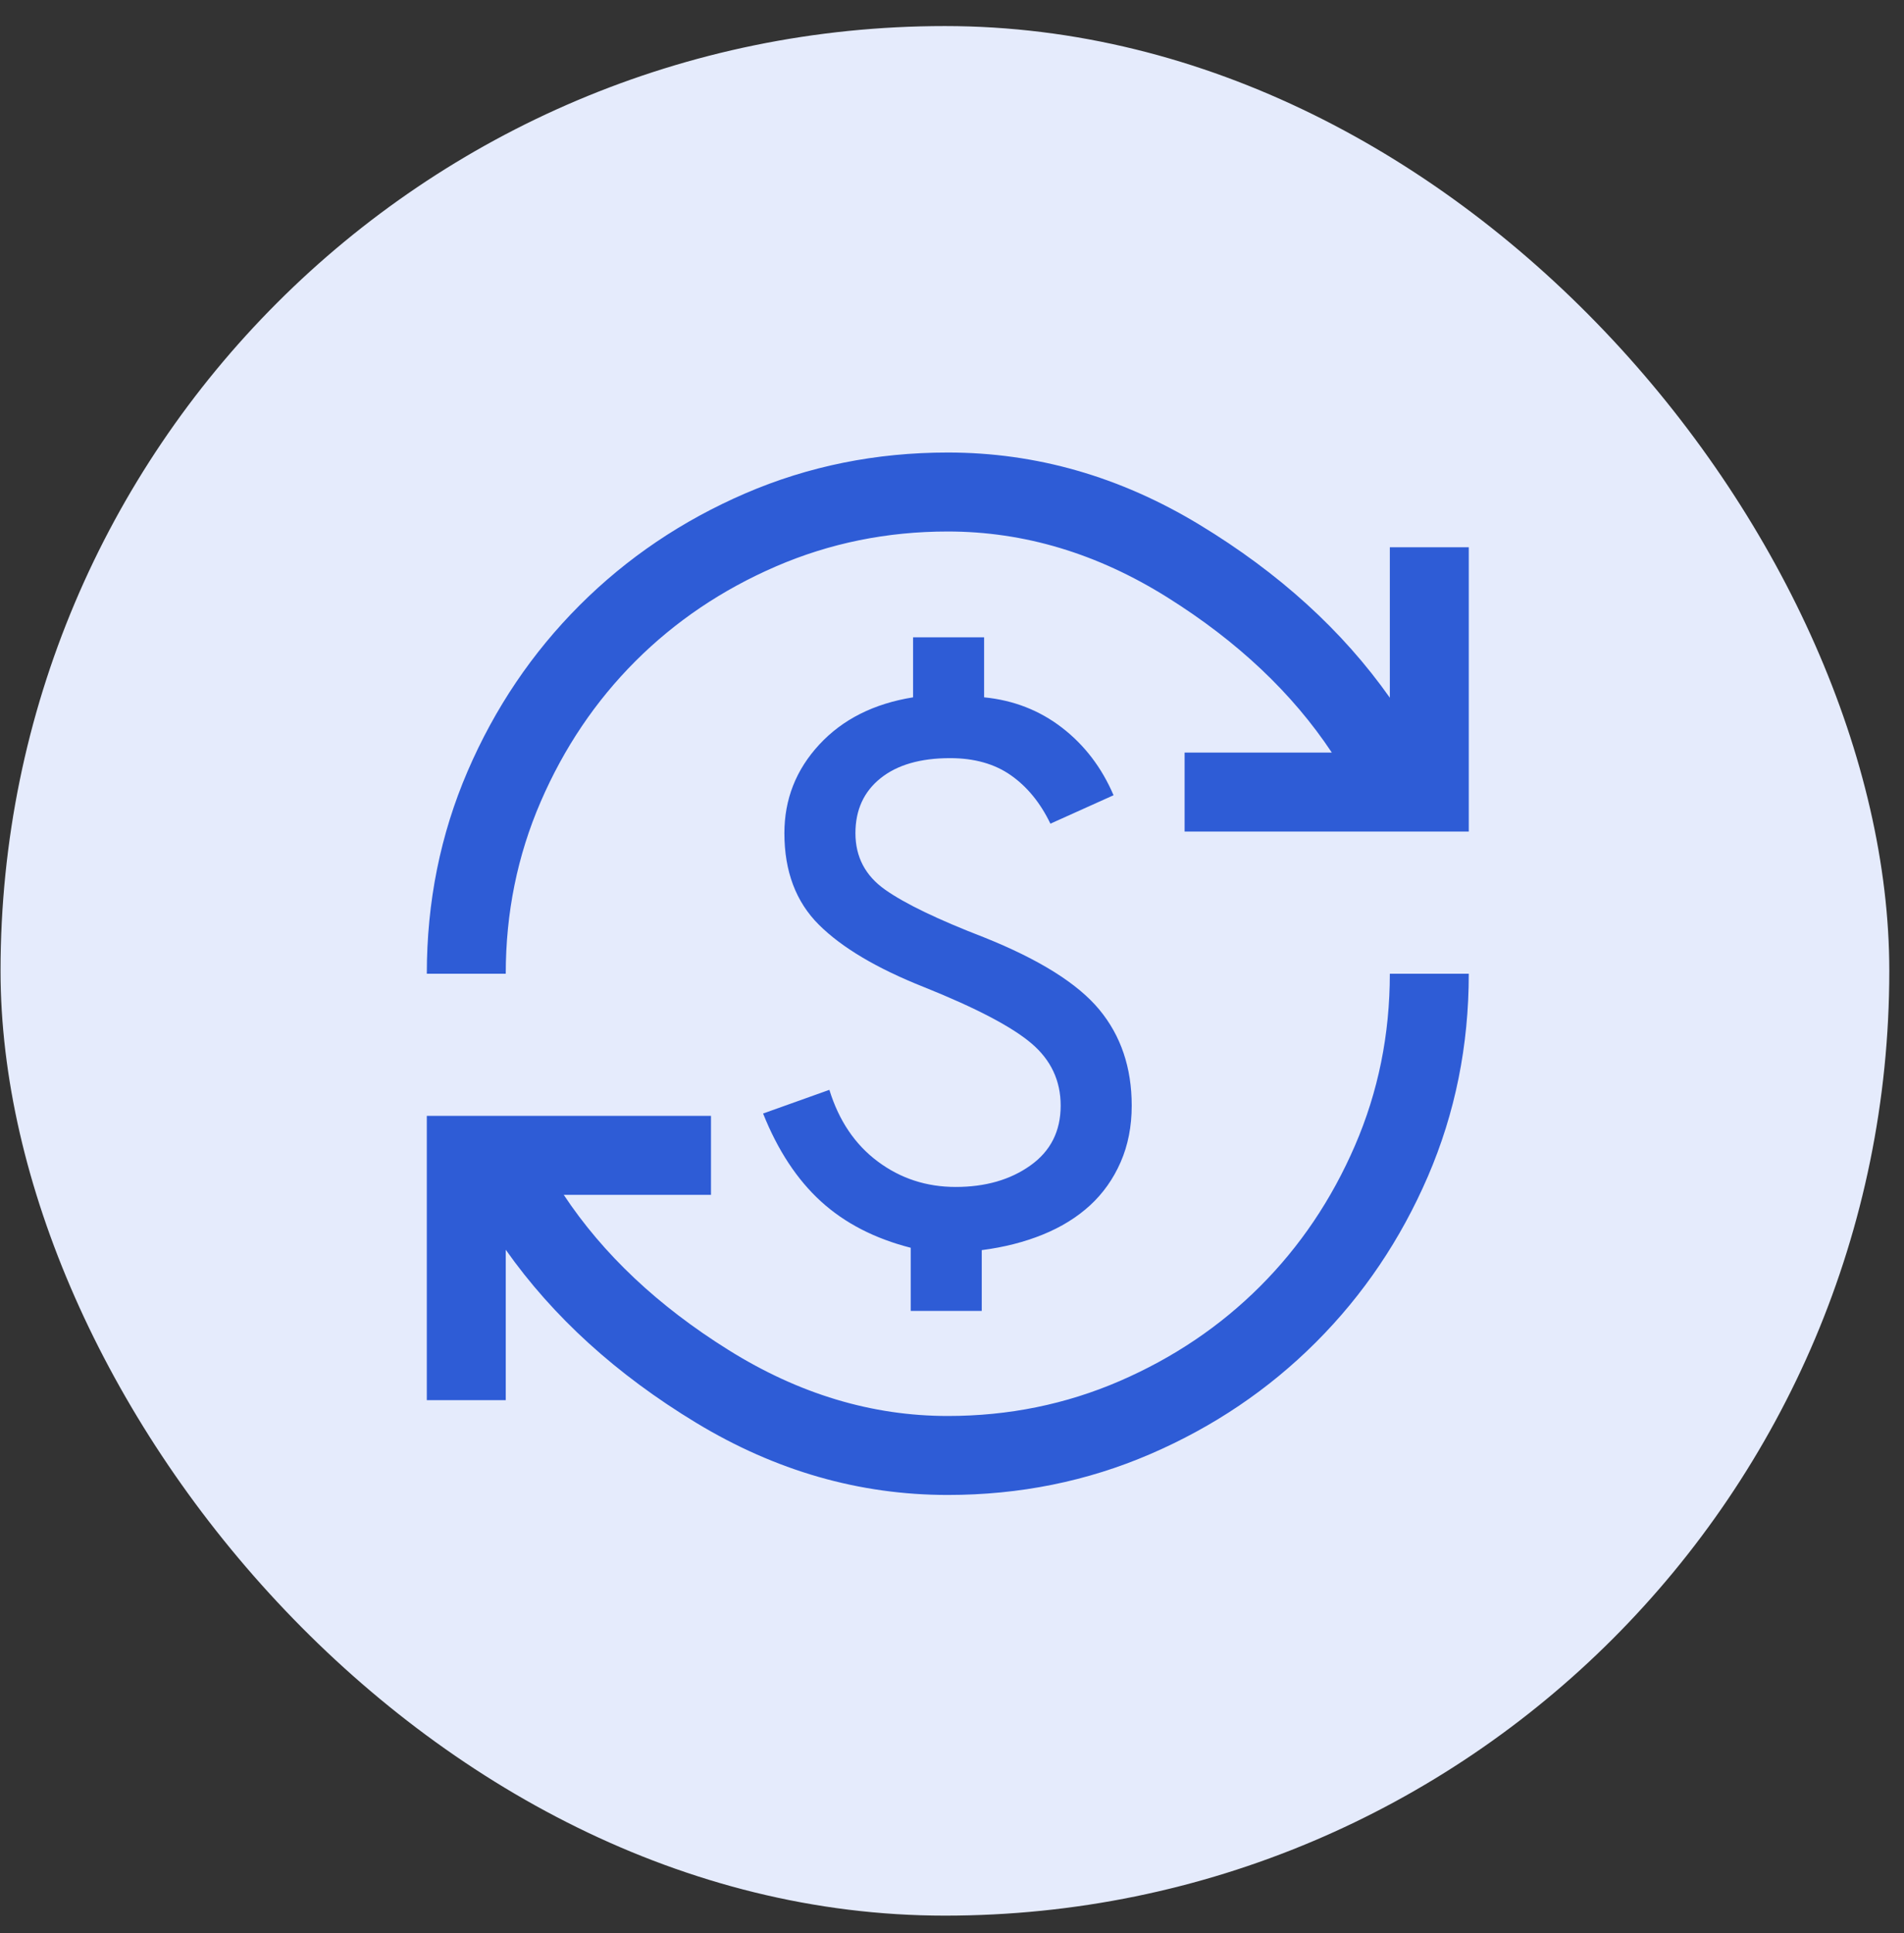
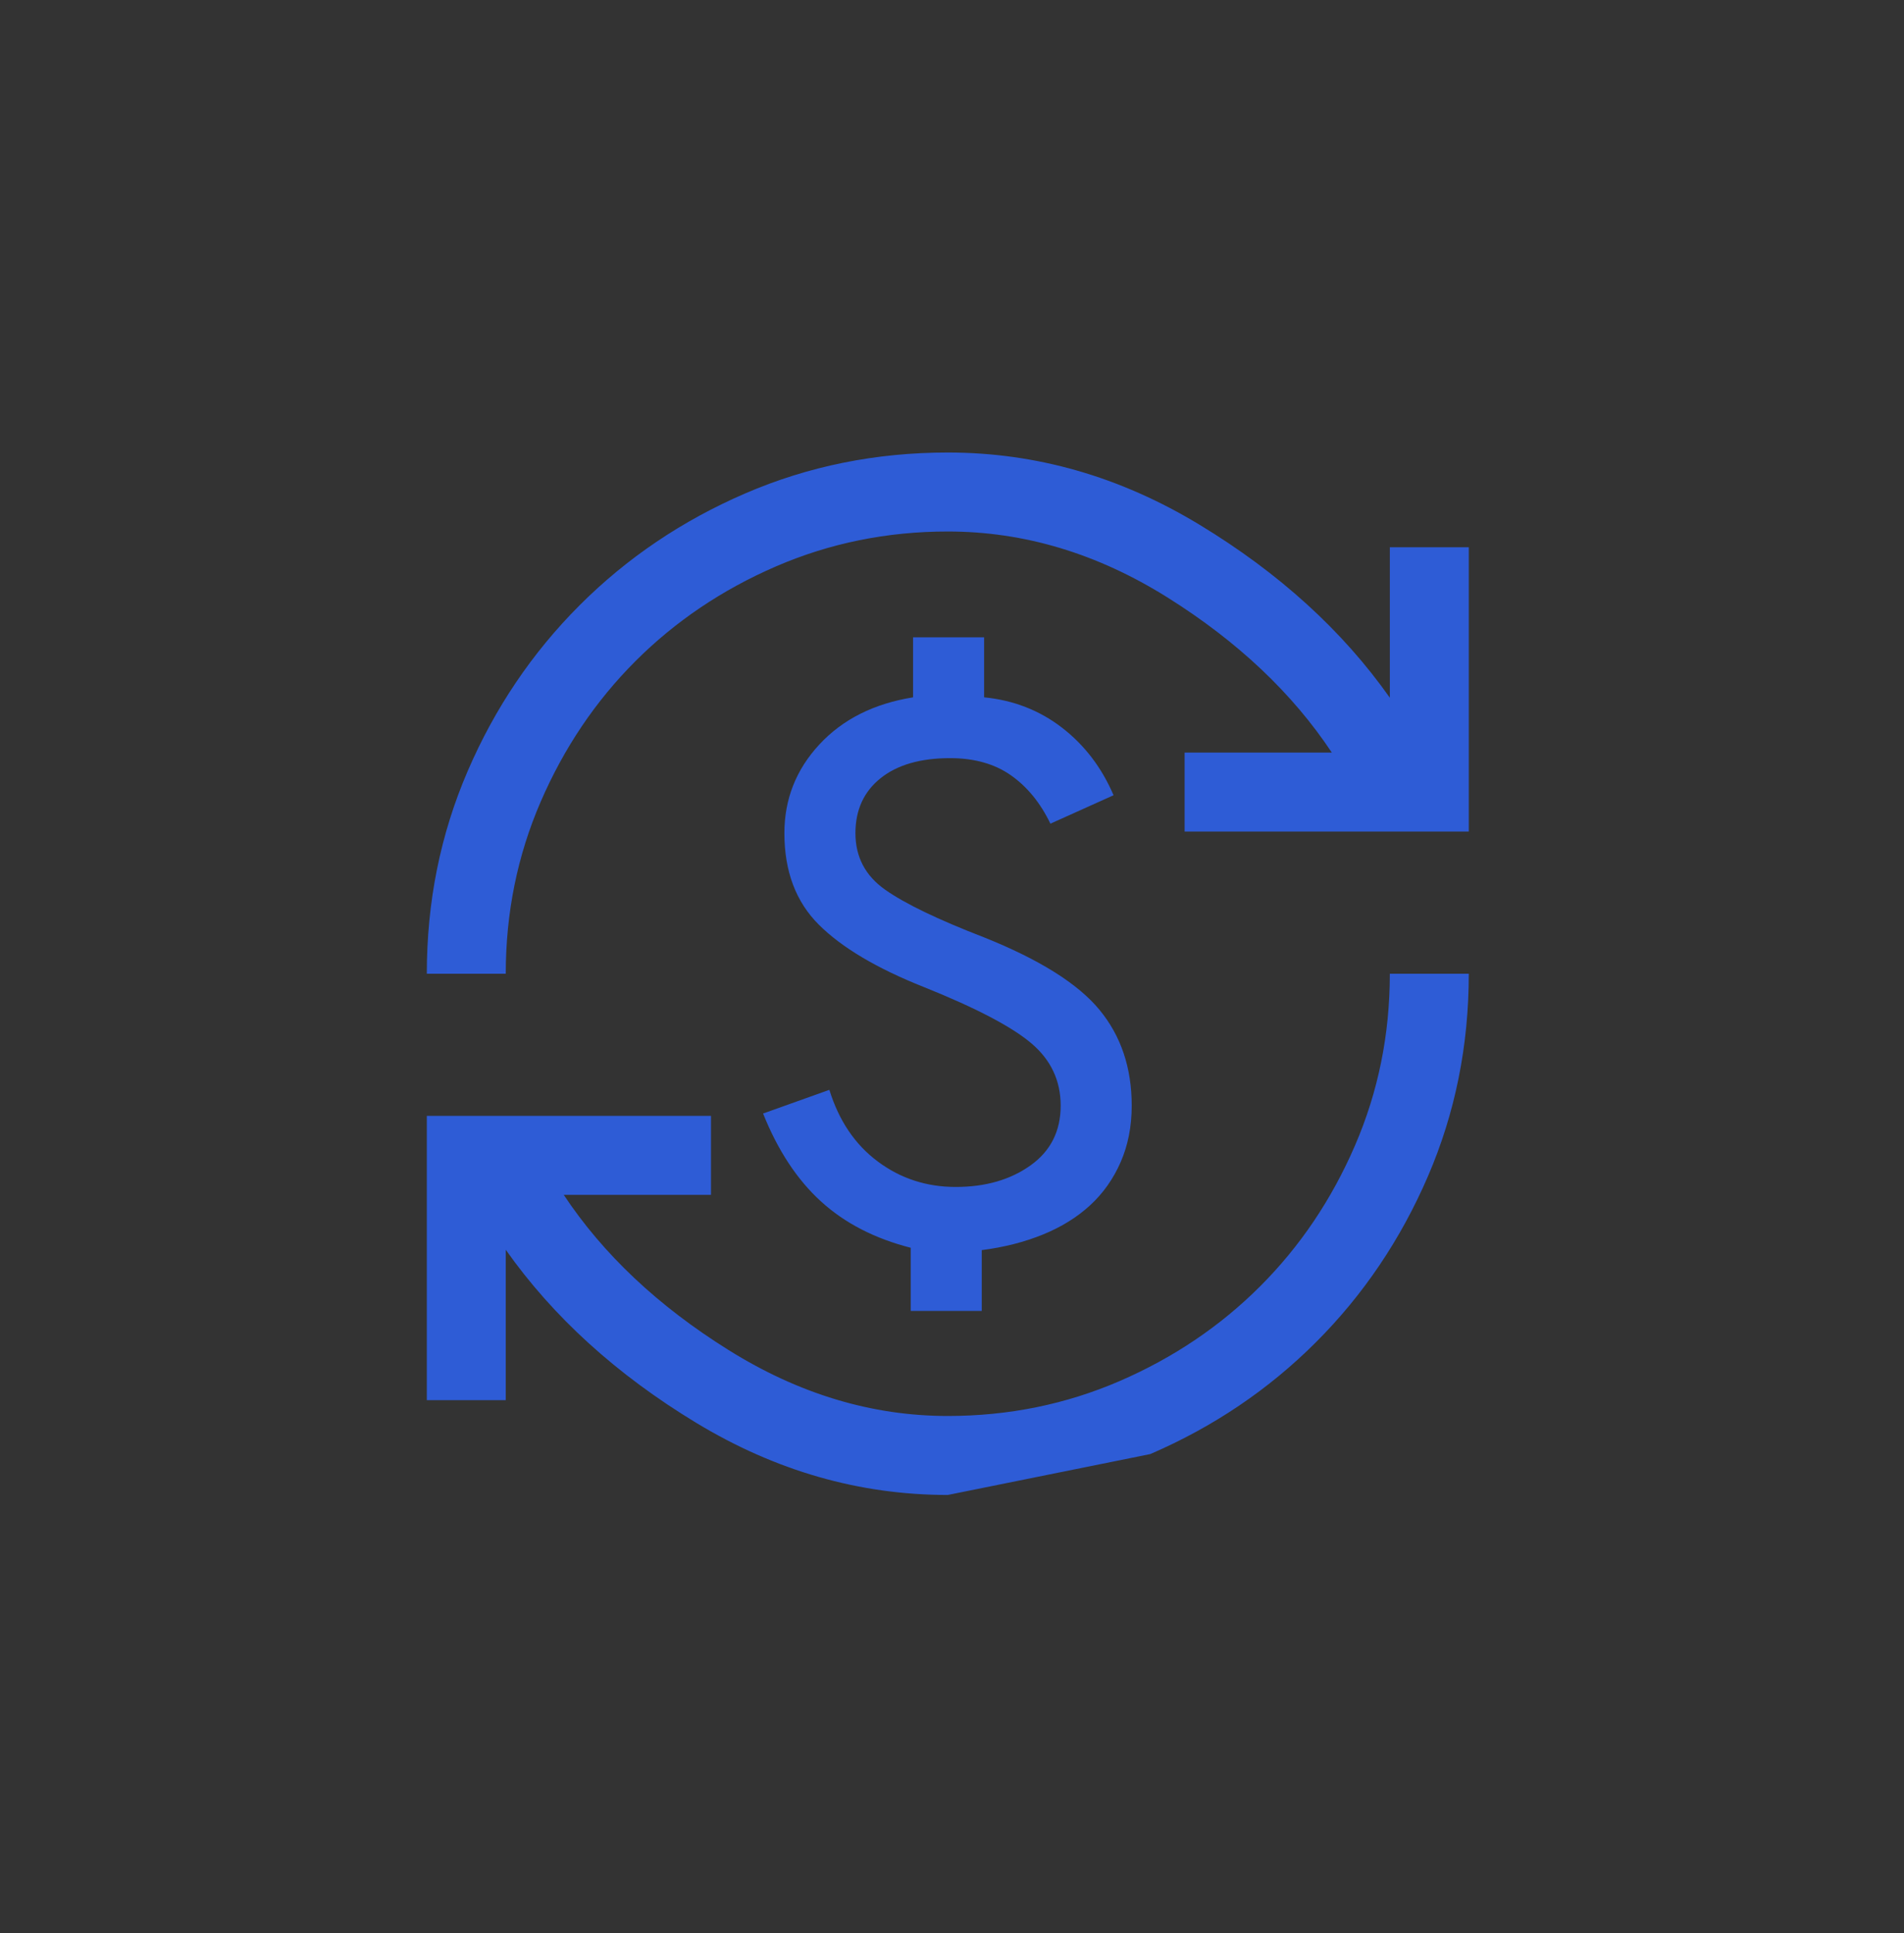
<svg xmlns="http://www.w3.org/2000/svg" width="67" height="68" viewBox="0 0 67 68" fill="none">
  <rect x="0" y="0" width="67" height="68" fill="#333333" stroke="none" />
-   <rect x="0.019" y="0.917" width="66.464" height="66.464" rx="33.232" fill="#E5EBFC" />
-   <path d="M33.352 52.584C30.241 52.584 27.287 51.736 24.491 50.042C21.695 48.347 19.463 46.32 17.797 43.959V49.25H15.019V39.25H25.019V42.028H19.838C21.227 44.121 23.16 45.94 25.637 47.486C28.113 49.033 30.685 49.806 33.352 49.806C35.491 49.806 37.507 49.396 39.401 48.577C41.294 47.757 42.942 46.646 44.345 45.243C45.748 43.84 46.859 42.192 47.678 40.299C48.498 38.405 48.907 36.389 48.907 34.25H51.685C51.685 36.778 51.206 39.153 50.248 41.375C49.289 43.597 47.977 45.542 46.31 47.209C44.644 48.875 42.699 50.188 40.477 51.146C38.255 52.104 35.88 52.584 33.352 52.584ZM32.047 46.111V43.889C30.778 43.565 29.724 43.021 28.887 42.257C28.049 41.493 27.37 40.463 26.852 39.167L29.185 38.334C29.519 39.417 30.086 40.257 30.887 40.854C31.688 41.452 32.602 41.75 33.63 41.75C34.676 41.75 35.553 41.498 36.261 40.993C36.97 40.489 37.324 39.787 37.324 38.889C37.324 38.01 36.979 37.278 36.289 36.695C35.6 36.111 34.343 35.454 32.519 34.722C30.861 34.065 29.627 33.334 28.817 32.528C28.007 31.723 27.602 30.648 27.602 29.306C27.602 28.111 28.012 27.072 28.831 26.188C29.651 25.303 30.75 24.75 32.13 24.528V22.417H34.63V24.528C35.667 24.63 36.581 24.986 37.373 25.597C38.164 26.208 38.769 27 39.185 27.972L36.963 28.972C36.611 28.241 36.148 27.674 35.574 27.271C35 26.868 34.287 26.667 33.435 26.667C32.389 26.667 31.572 26.903 30.984 27.375C30.396 27.847 30.102 28.491 30.102 29.306C30.102 30.139 30.449 30.801 31.144 31.292C31.838 31.783 33 32.343 34.63 32.972C36.574 33.75 37.926 34.597 38.685 35.514C39.444 36.431 39.824 37.556 39.824 38.889C39.824 39.621 39.694 40.283 39.435 40.875C39.176 41.468 38.817 41.975 38.359 42.396C37.901 42.817 37.347 43.16 36.699 43.424C36.051 43.688 35.333 43.871 34.547 43.972V46.111H32.047ZM15.019 34.25C15.019 31.722 15.498 29.347 16.456 27.125C17.414 24.903 18.727 22.959 20.394 21.292C22.06 19.625 24.005 18.313 26.227 17.354C28.449 16.396 30.824 15.917 33.352 15.917C36.463 15.917 39.417 16.764 42.213 18.459C45.009 20.153 47.241 22.181 48.907 24.542V19.25H51.685V29.25H41.685V26.472H46.866C45.477 24.38 43.549 22.56 41.081 21.014C38.614 19.468 36.037 18.695 33.352 18.695C31.213 18.695 29.197 19.105 27.303 19.924C25.41 20.743 23.762 21.855 22.359 23.257C20.956 24.66 19.845 26.308 19.026 28.201C18.206 30.095 17.797 32.111 17.797 34.25H15.019Z" fill="#2E5CD6" />
+   <path d="M33.352 52.584C30.241 52.584 27.287 51.736 24.491 50.042C21.695 48.347 19.463 46.32 17.797 43.959V49.25H15.019V39.25H25.019V42.028H19.838C21.227 44.121 23.16 45.94 25.637 47.486C28.113 49.033 30.685 49.806 33.352 49.806C35.491 49.806 37.507 49.396 39.401 48.577C41.294 47.757 42.942 46.646 44.345 45.243C45.748 43.84 46.859 42.192 47.678 40.299C48.498 38.405 48.907 36.389 48.907 34.25H51.685C51.685 36.778 51.206 39.153 50.248 41.375C49.289 43.597 47.977 45.542 46.31 47.209C44.644 48.875 42.699 50.188 40.477 51.146ZM32.047 46.111V43.889C30.778 43.565 29.724 43.021 28.887 42.257C28.049 41.493 27.37 40.463 26.852 39.167L29.185 38.334C29.519 39.417 30.086 40.257 30.887 40.854C31.688 41.452 32.602 41.75 33.63 41.75C34.676 41.75 35.553 41.498 36.261 40.993C36.97 40.489 37.324 39.787 37.324 38.889C37.324 38.01 36.979 37.278 36.289 36.695C35.6 36.111 34.343 35.454 32.519 34.722C30.861 34.065 29.627 33.334 28.817 32.528C28.007 31.723 27.602 30.648 27.602 29.306C27.602 28.111 28.012 27.072 28.831 26.188C29.651 25.303 30.75 24.75 32.13 24.528V22.417H34.63V24.528C35.667 24.63 36.581 24.986 37.373 25.597C38.164 26.208 38.769 27 39.185 27.972L36.963 28.972C36.611 28.241 36.148 27.674 35.574 27.271C35 26.868 34.287 26.667 33.435 26.667C32.389 26.667 31.572 26.903 30.984 27.375C30.396 27.847 30.102 28.491 30.102 29.306C30.102 30.139 30.449 30.801 31.144 31.292C31.838 31.783 33 32.343 34.63 32.972C36.574 33.75 37.926 34.597 38.685 35.514C39.444 36.431 39.824 37.556 39.824 38.889C39.824 39.621 39.694 40.283 39.435 40.875C39.176 41.468 38.817 41.975 38.359 42.396C37.901 42.817 37.347 43.16 36.699 43.424C36.051 43.688 35.333 43.871 34.547 43.972V46.111H32.047ZM15.019 34.25C15.019 31.722 15.498 29.347 16.456 27.125C17.414 24.903 18.727 22.959 20.394 21.292C22.06 19.625 24.005 18.313 26.227 17.354C28.449 16.396 30.824 15.917 33.352 15.917C36.463 15.917 39.417 16.764 42.213 18.459C45.009 20.153 47.241 22.181 48.907 24.542V19.25H51.685V29.25H41.685V26.472H46.866C45.477 24.38 43.549 22.56 41.081 21.014C38.614 19.468 36.037 18.695 33.352 18.695C31.213 18.695 29.197 19.105 27.303 19.924C25.41 20.743 23.762 21.855 22.359 23.257C20.956 24.66 19.845 26.308 19.026 28.201C18.206 30.095 17.797 32.111 17.797 34.25H15.019Z" fill="#2E5CD6" />
</svg>